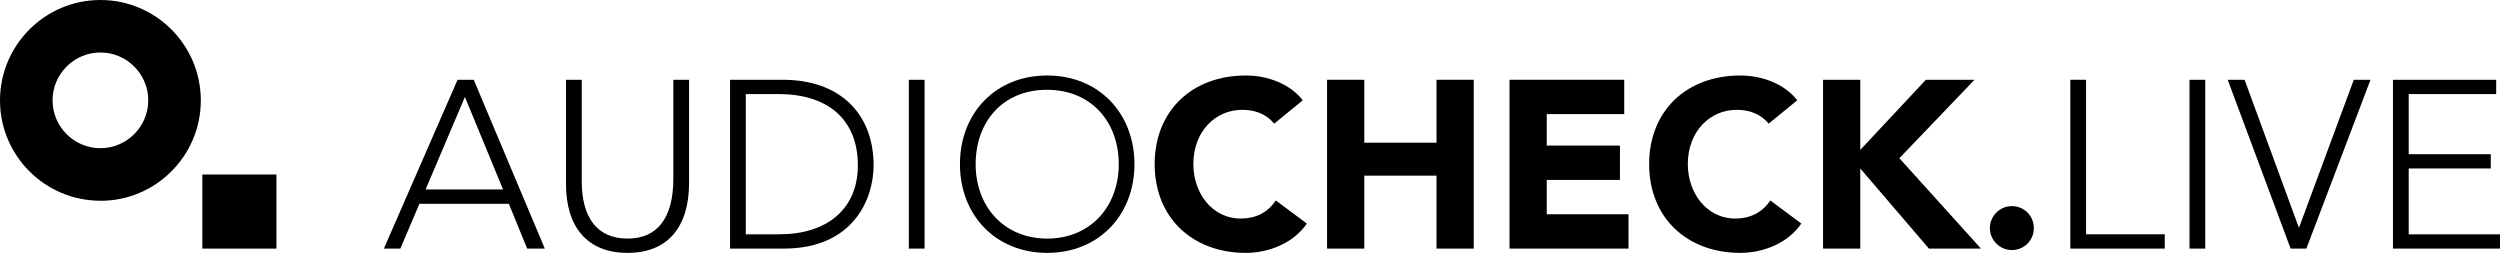
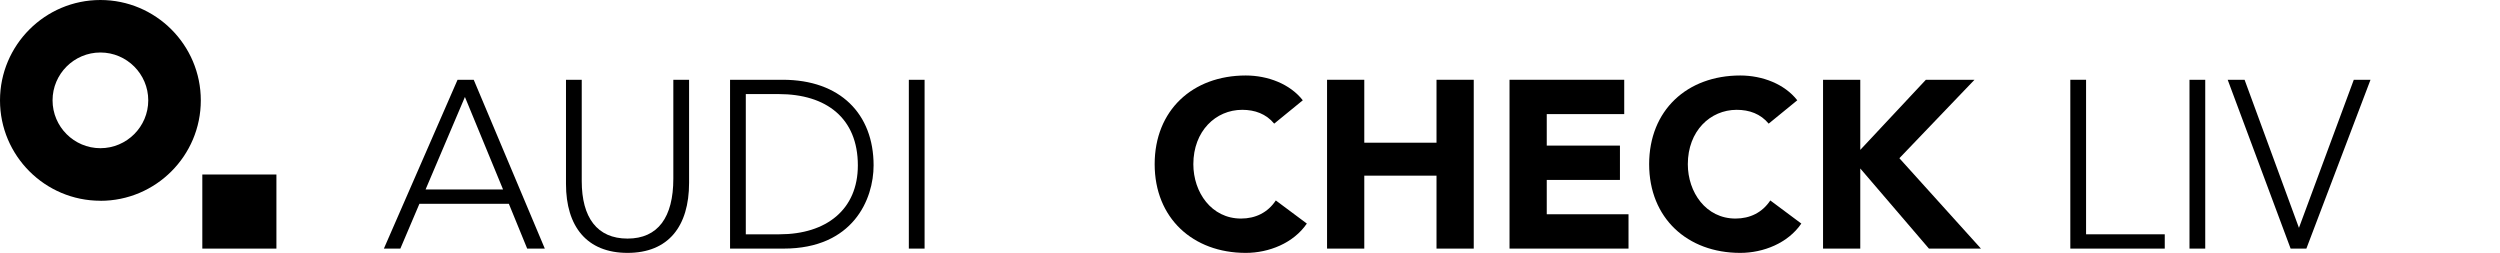
<svg xmlns="http://www.w3.org/2000/svg" id="Layer_2" data-name="Layer 2" viewBox="0 0 414.32 41.91">
  <g id="Layer_2-2" data-name="Layer 2">
    <g>
      <g>
        <path d="M78.51,13.22l11.78,27.98h-2.92l-3.04-7.43h-14.82l-3.16,7.43h-2.73l12.21-27.98h2.69ZM70.53,31.4h12.84l-6.32-15.33-6.52,15.33Z" />
        <path d="M96.41,13.22v16.8c0,6.01,2.53,9.52,7.59,9.52s7.59-3.56,7.59-9.92V13.22h2.61v17.07c0,7.23-3.44,11.62-10.2,11.62s-10.2-4.39-10.2-11.42V13.22h2.61Z" />
        <path d="M129.72,13.22c9.52,0,15.06,5.65,15.06,14.19,0,5.61-3.4,13.79-14.9,13.79h-8.89V13.22h8.73ZM129.17,38.83c7.79,0,13-4.11,13-11.42,0-7.83-5.22-11.82-13.12-11.82h-5.45v23.24h5.57Z" />
        <path d="M153.23,13.22v27.98h-2.61V13.22h2.61Z" />
-         <path d="M188.01,27.21c0,8.42-5.89,14.7-14.46,14.7s-14.46-6.28-14.46-14.7,5.85-14.7,14.46-14.7,14.46,6.32,14.46,14.7ZM173.55,39.54c7.15,0,11.86-5.3,11.86-12.33s-4.58-12.33-11.9-12.33-11.82,5.3-11.82,12.33,4.7,12.33,11.86,12.33Z" />
        <path d="M215.91,16.62l-4.74,3.87c-1.34-1.62-3.2-2.29-5.3-2.29-4.39,0-8.1,3.52-8.1,9.01,0,4.66,3,9.01,7.9,9.01,2.41,0,4.43-.99,5.77-3l5.14,3.83c-2.21,3.24-6.28,4.86-10.12,4.86-8.77,0-15.1-5.77-15.1-14.7s6.28-14.7,15.1-14.7c3.68,0,7.35,1.42,9.45,4.11Z" />
        <path d="M226.1,13.22v10.43h11.97v-10.43h6.17v27.98h-6.17v-12.09h-11.97v12.09h-6.17V13.22h6.17Z" />
        <path d="M269.18,13.22v5.69h-12.84v5.22h12.13v5.69h-12.13v5.69h13.55v5.69h-19.72V13.22h19.01Z" />
        <path d="M297.86,16.62l-4.74,3.87c-1.34-1.62-3.2-2.29-5.3-2.29-4.39,0-8.1,3.52-8.1,9.01,0,4.66,3,9.01,7.9,9.01,2.41,0,4.43-.99,5.77-3l5.14,3.83c-2.21,3.24-6.28,4.86-10.12,4.86-8.77,0-15.1-5.77-15.1-14.7s6.28-14.7,15.1-14.7c3.68,0,7.35,1.42,9.45,4.11Z" />
        <path d="M308.3,13.22v11.62l10.87-11.62h8.06l-12.45,13,13.52,14.98h-8.62l-11.38-13.28v13.28h-6.17V13.22h6.17Z" />
-         <path d="M337.06,37.8c0,2.06-1.62,3.64-3.64,3.64s-3.64-1.66-3.64-3.64,1.62-3.64,3.64-3.64,3.64,1.58,3.64,3.64Z" />
        <path d="M345.72,13.22v25.61h13.04v2.37h-15.65V13.22h2.61Z" />
        <path d="M365.47,13.22v27.98h-2.61V13.22h2.61Z" />
        <path d="M371.99,13.22l9.01,24.54,9.09-24.54h2.77l-10.63,27.98h-2.61l-10.43-27.98h2.81Z" />
-         <path d="M413.69,13.22v2.37h-14.5v9.96h13.6v2.37h-13.6v10.91h15.14v2.37h-17.75V13.22h17.11Z" />
      </g>
      <path d="M16.64,33.27C7.46,33.27,0,25.81,0,16.64S7.46,0,16.64,0s16.64,7.46,16.64,16.64-7.46,16.64-16.64,16.64ZM16.64,8.7c-4.37,0-7.93,3.56-7.93,7.93s3.56,7.93,7.93,7.93,7.93-3.56,7.93-7.93-3.56-7.93-7.93-7.93Z" />
      <rect x="33.53" y="28.92" width="12.28" height="12.28" />
    </g>
  </g>
</svg>